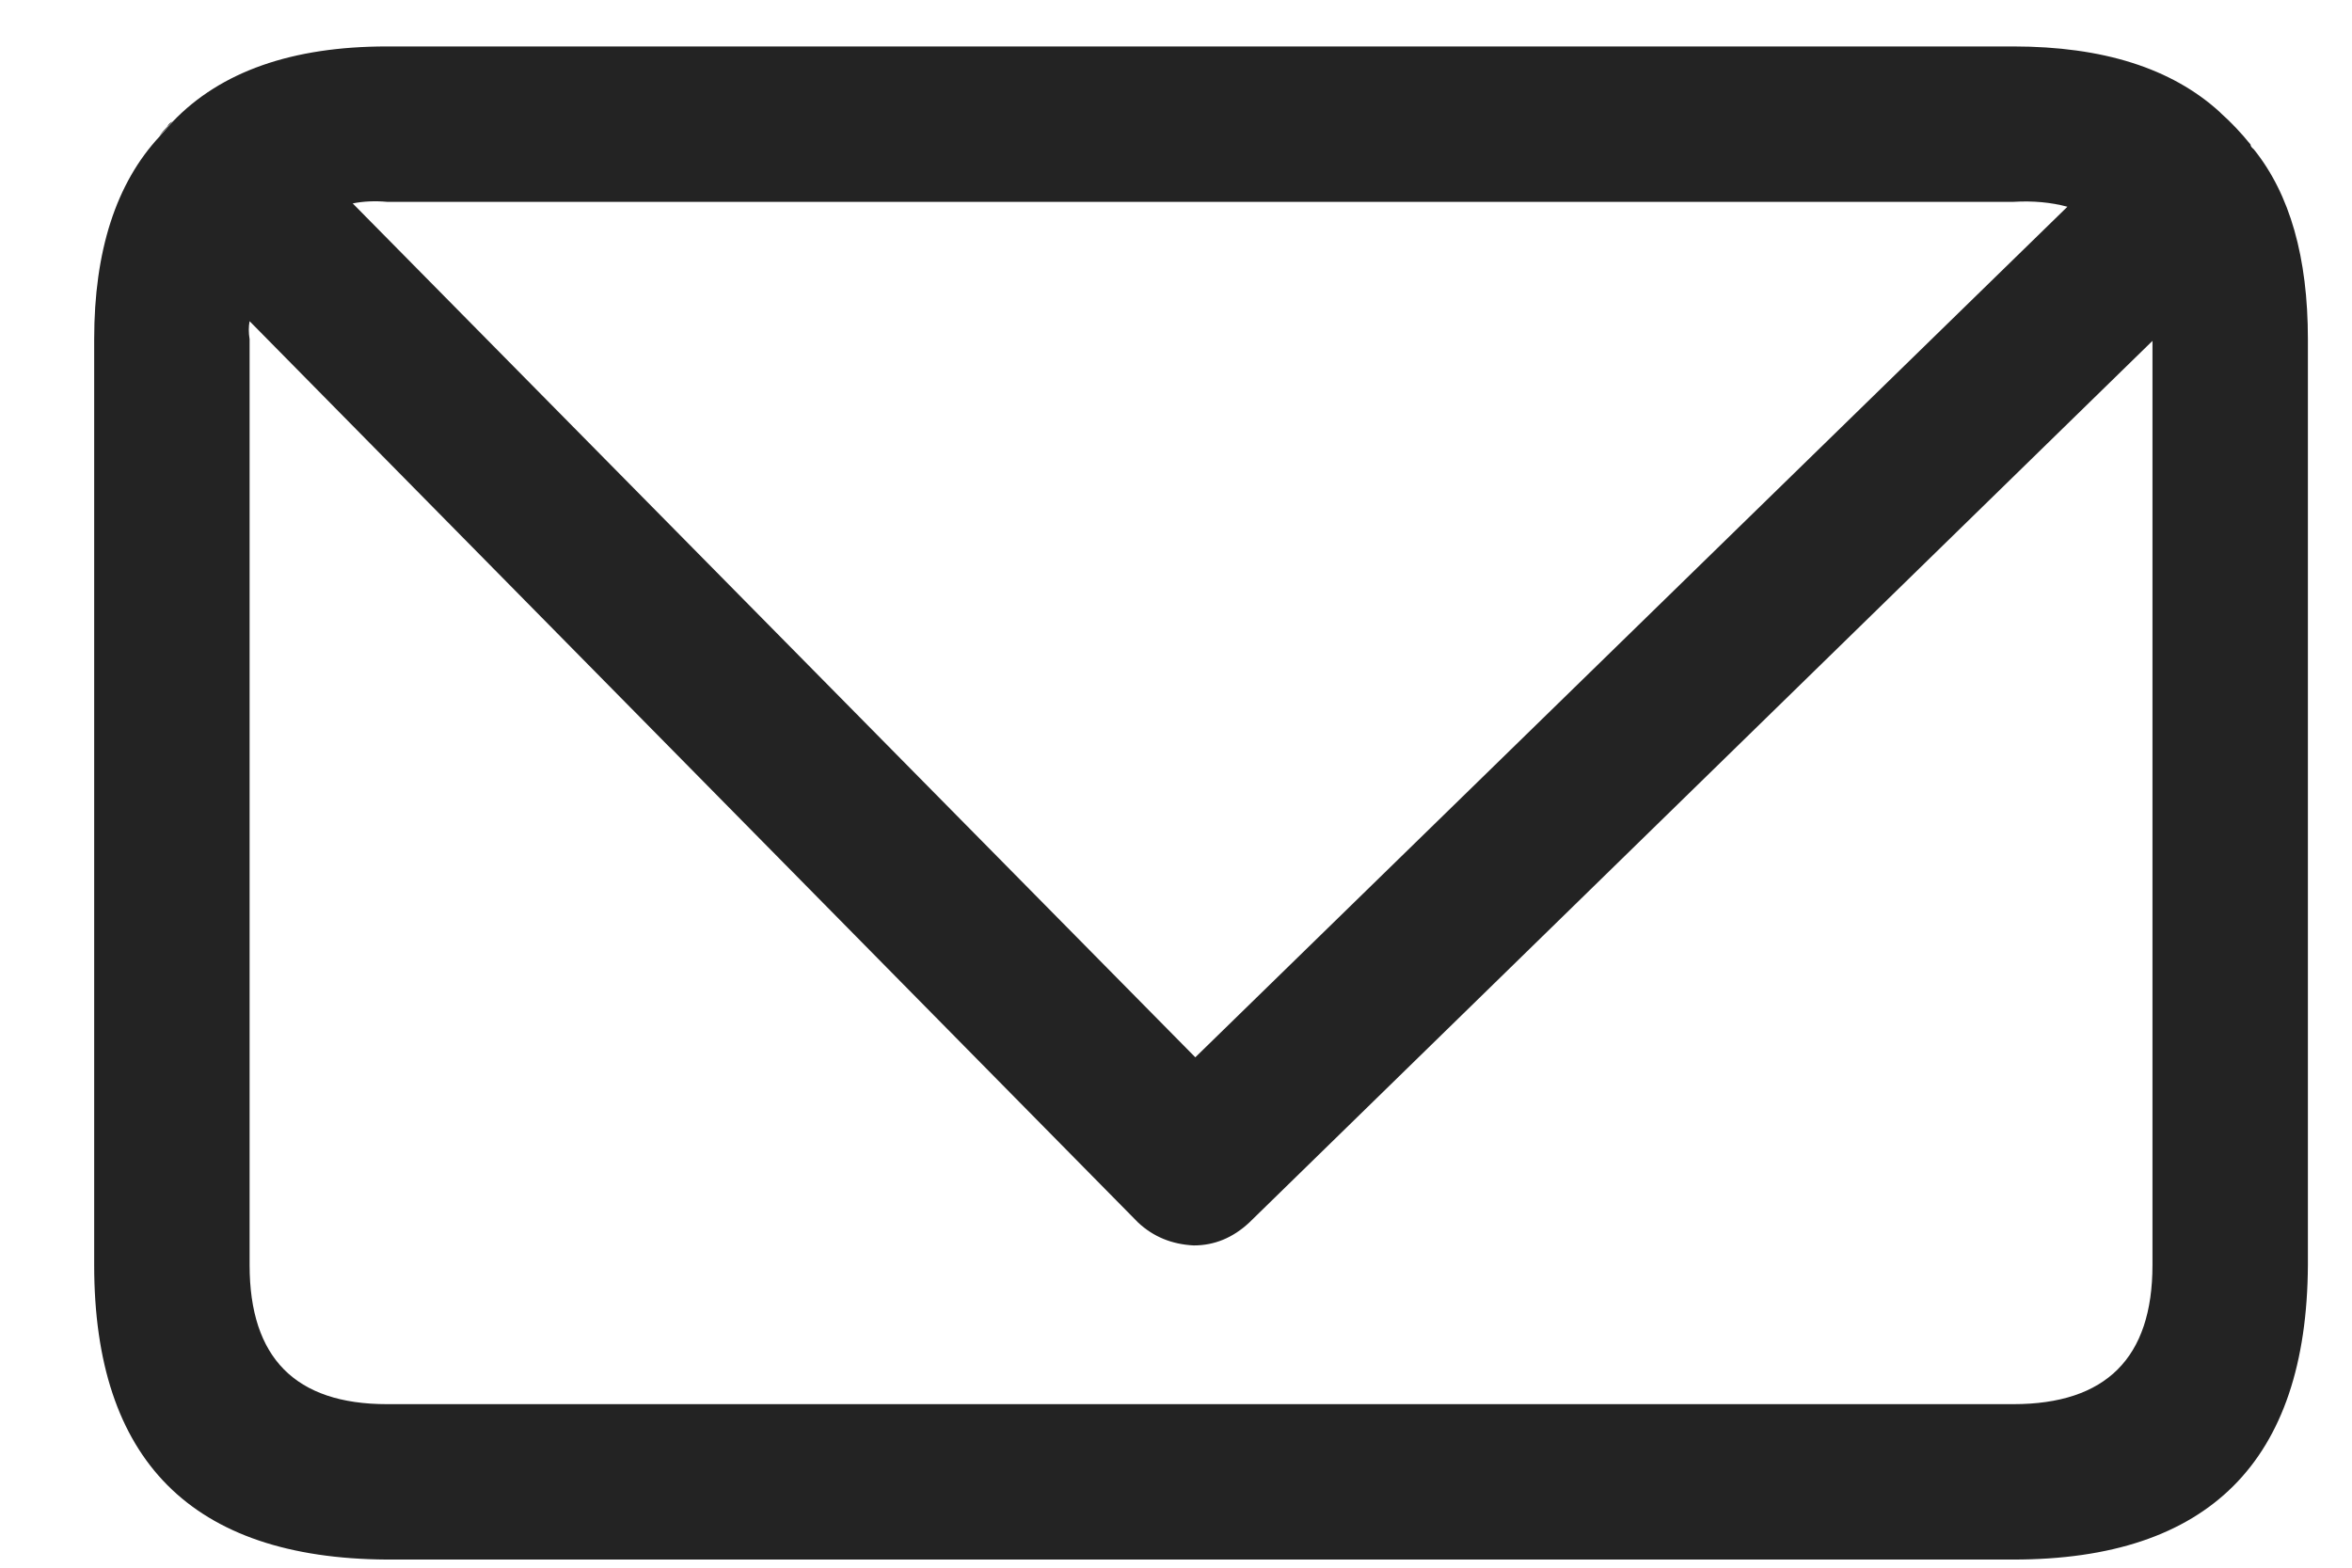
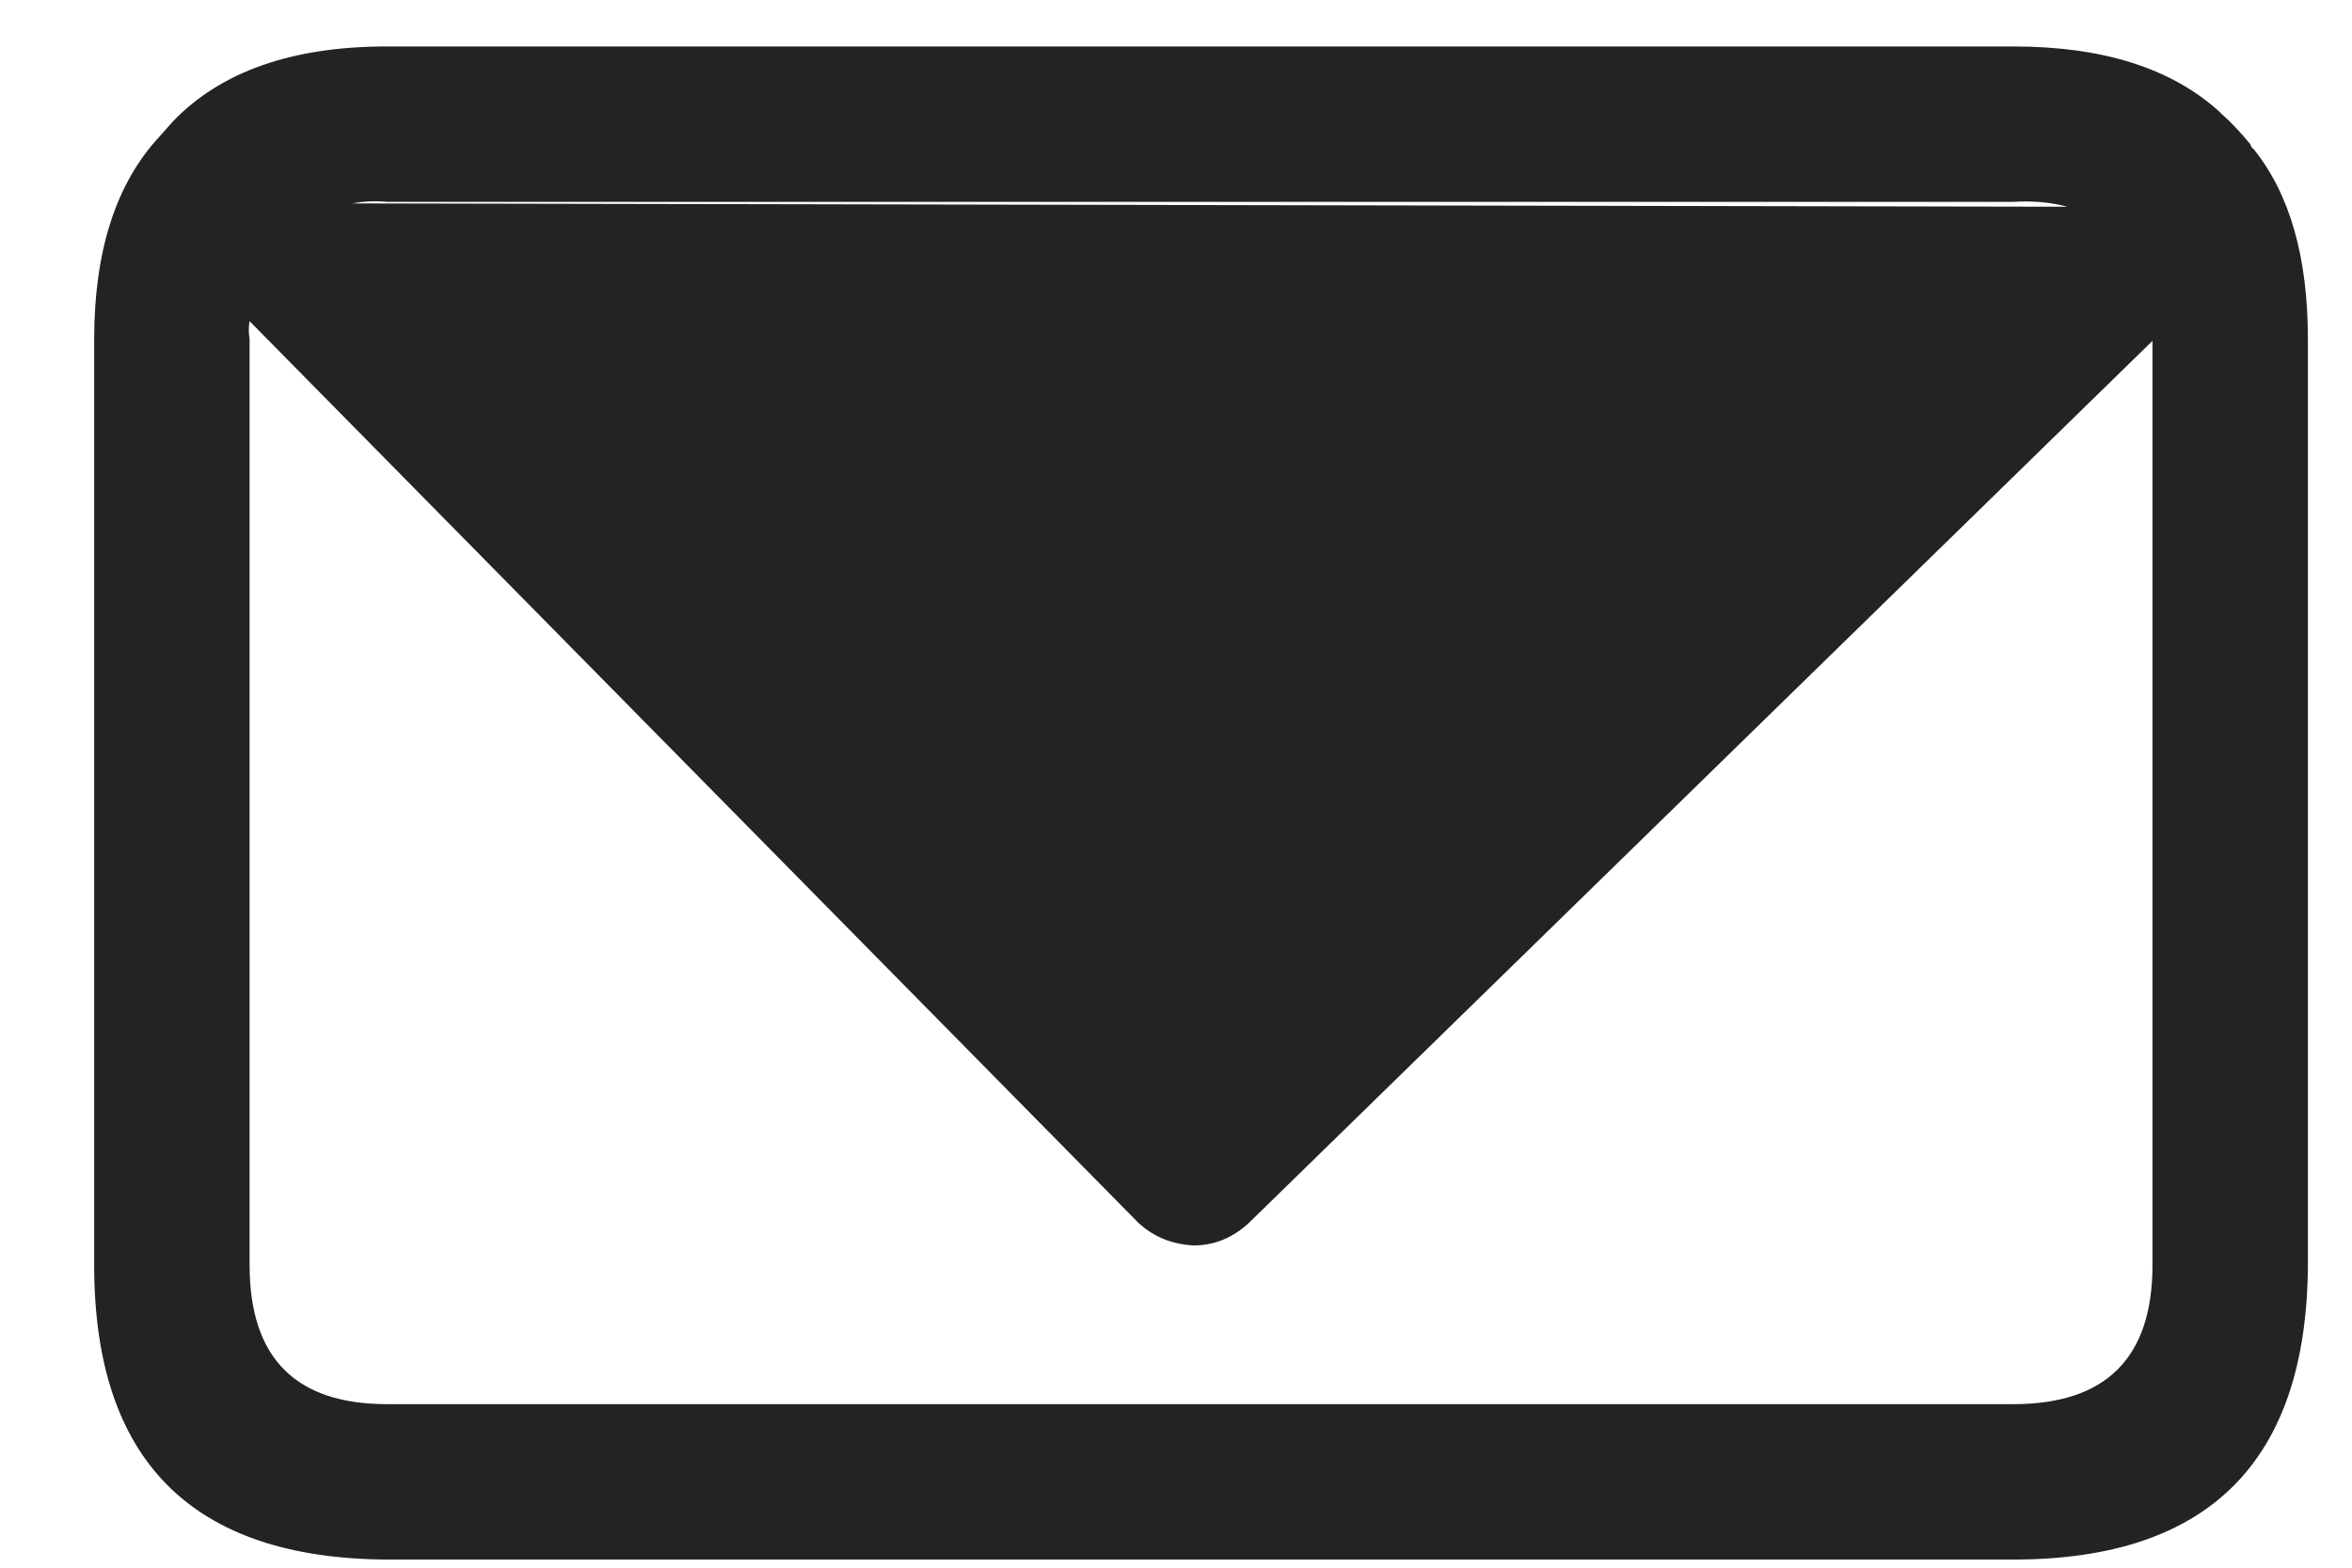
<svg xmlns="http://www.w3.org/2000/svg" width="24" height="16" viewBox="0 0 24 16" fill="none">
-   <path fill-rule="evenodd" clip-rule="evenodd" d="M1.629 1.392L1.762 1.242C2.252 0.73 2.981 0.474 3.949 0.474H20.544C21.457 0.474 22.158 0.696 22.648 1.141L22.665 1.158C22.765 1.247 22.866 1.353 22.965 1.475C22.965 1.487 22.971 1.498 22.982 1.509L22.999 1.525C23.366 1.982 23.55 2.627 23.55 3.462V12.912C23.539 14.915 22.537 15.917 20.544 15.917H3.949C1.957 15.906 0.961 14.904 0.961 12.912V3.462C0.961 2.561 1.184 1.87 1.629 1.392ZM21.096 2.11C20.928 2.065 20.745 2.048 20.545 2.06H3.949C3.827 2.049 3.71 2.054 3.599 2.076L12.197 10.791L21.096 2.11ZM2.547 3.278C2.536 3.334 2.536 3.395 2.547 3.462V12.912C2.547 13.858 3.014 14.331 3.949 14.331H20.544C21.491 14.331 21.964 13.858 21.964 12.912V3.479L12.748 12.477C12.581 12.633 12.392 12.711 12.181 12.711C11.958 12.7 11.768 12.622 11.613 12.477L2.547 3.278Z" fill="#232323" />
-   <path fill-rule="evenodd" clip-rule="evenodd" d="M1.625 1.391C1.647 1.358 1.675 1.325 1.708 1.291C1.72 1.269 1.736 1.252 1.759 1.241L1.625 1.391Z" fill="#232323" />
+   <path fill-rule="evenodd" clip-rule="evenodd" d="M1.629 1.392L1.762 1.242C2.252 0.73 2.981 0.474 3.949 0.474H20.544C21.457 0.474 22.158 0.696 22.648 1.141L22.665 1.158C22.765 1.247 22.866 1.353 22.965 1.475C22.965 1.487 22.971 1.498 22.982 1.509L22.999 1.525C23.366 1.982 23.55 2.627 23.55 3.462V12.912C23.539 14.915 22.537 15.917 20.544 15.917H3.949C1.957 15.906 0.961 14.904 0.961 12.912V3.462C0.961 2.561 1.184 1.87 1.629 1.392ZM21.096 2.11C20.928 2.065 20.745 2.048 20.545 2.06H3.949C3.827 2.049 3.71 2.054 3.599 2.076L21.096 2.11ZM2.547 3.278C2.536 3.334 2.536 3.395 2.547 3.462V12.912C2.547 13.858 3.014 14.331 3.949 14.331H20.544C21.491 14.331 21.964 13.858 21.964 12.912V3.479L12.748 12.477C12.581 12.633 12.392 12.711 12.181 12.711C11.958 12.7 11.768 12.622 11.613 12.477L2.547 3.278Z" fill="#232323" />
</svg>